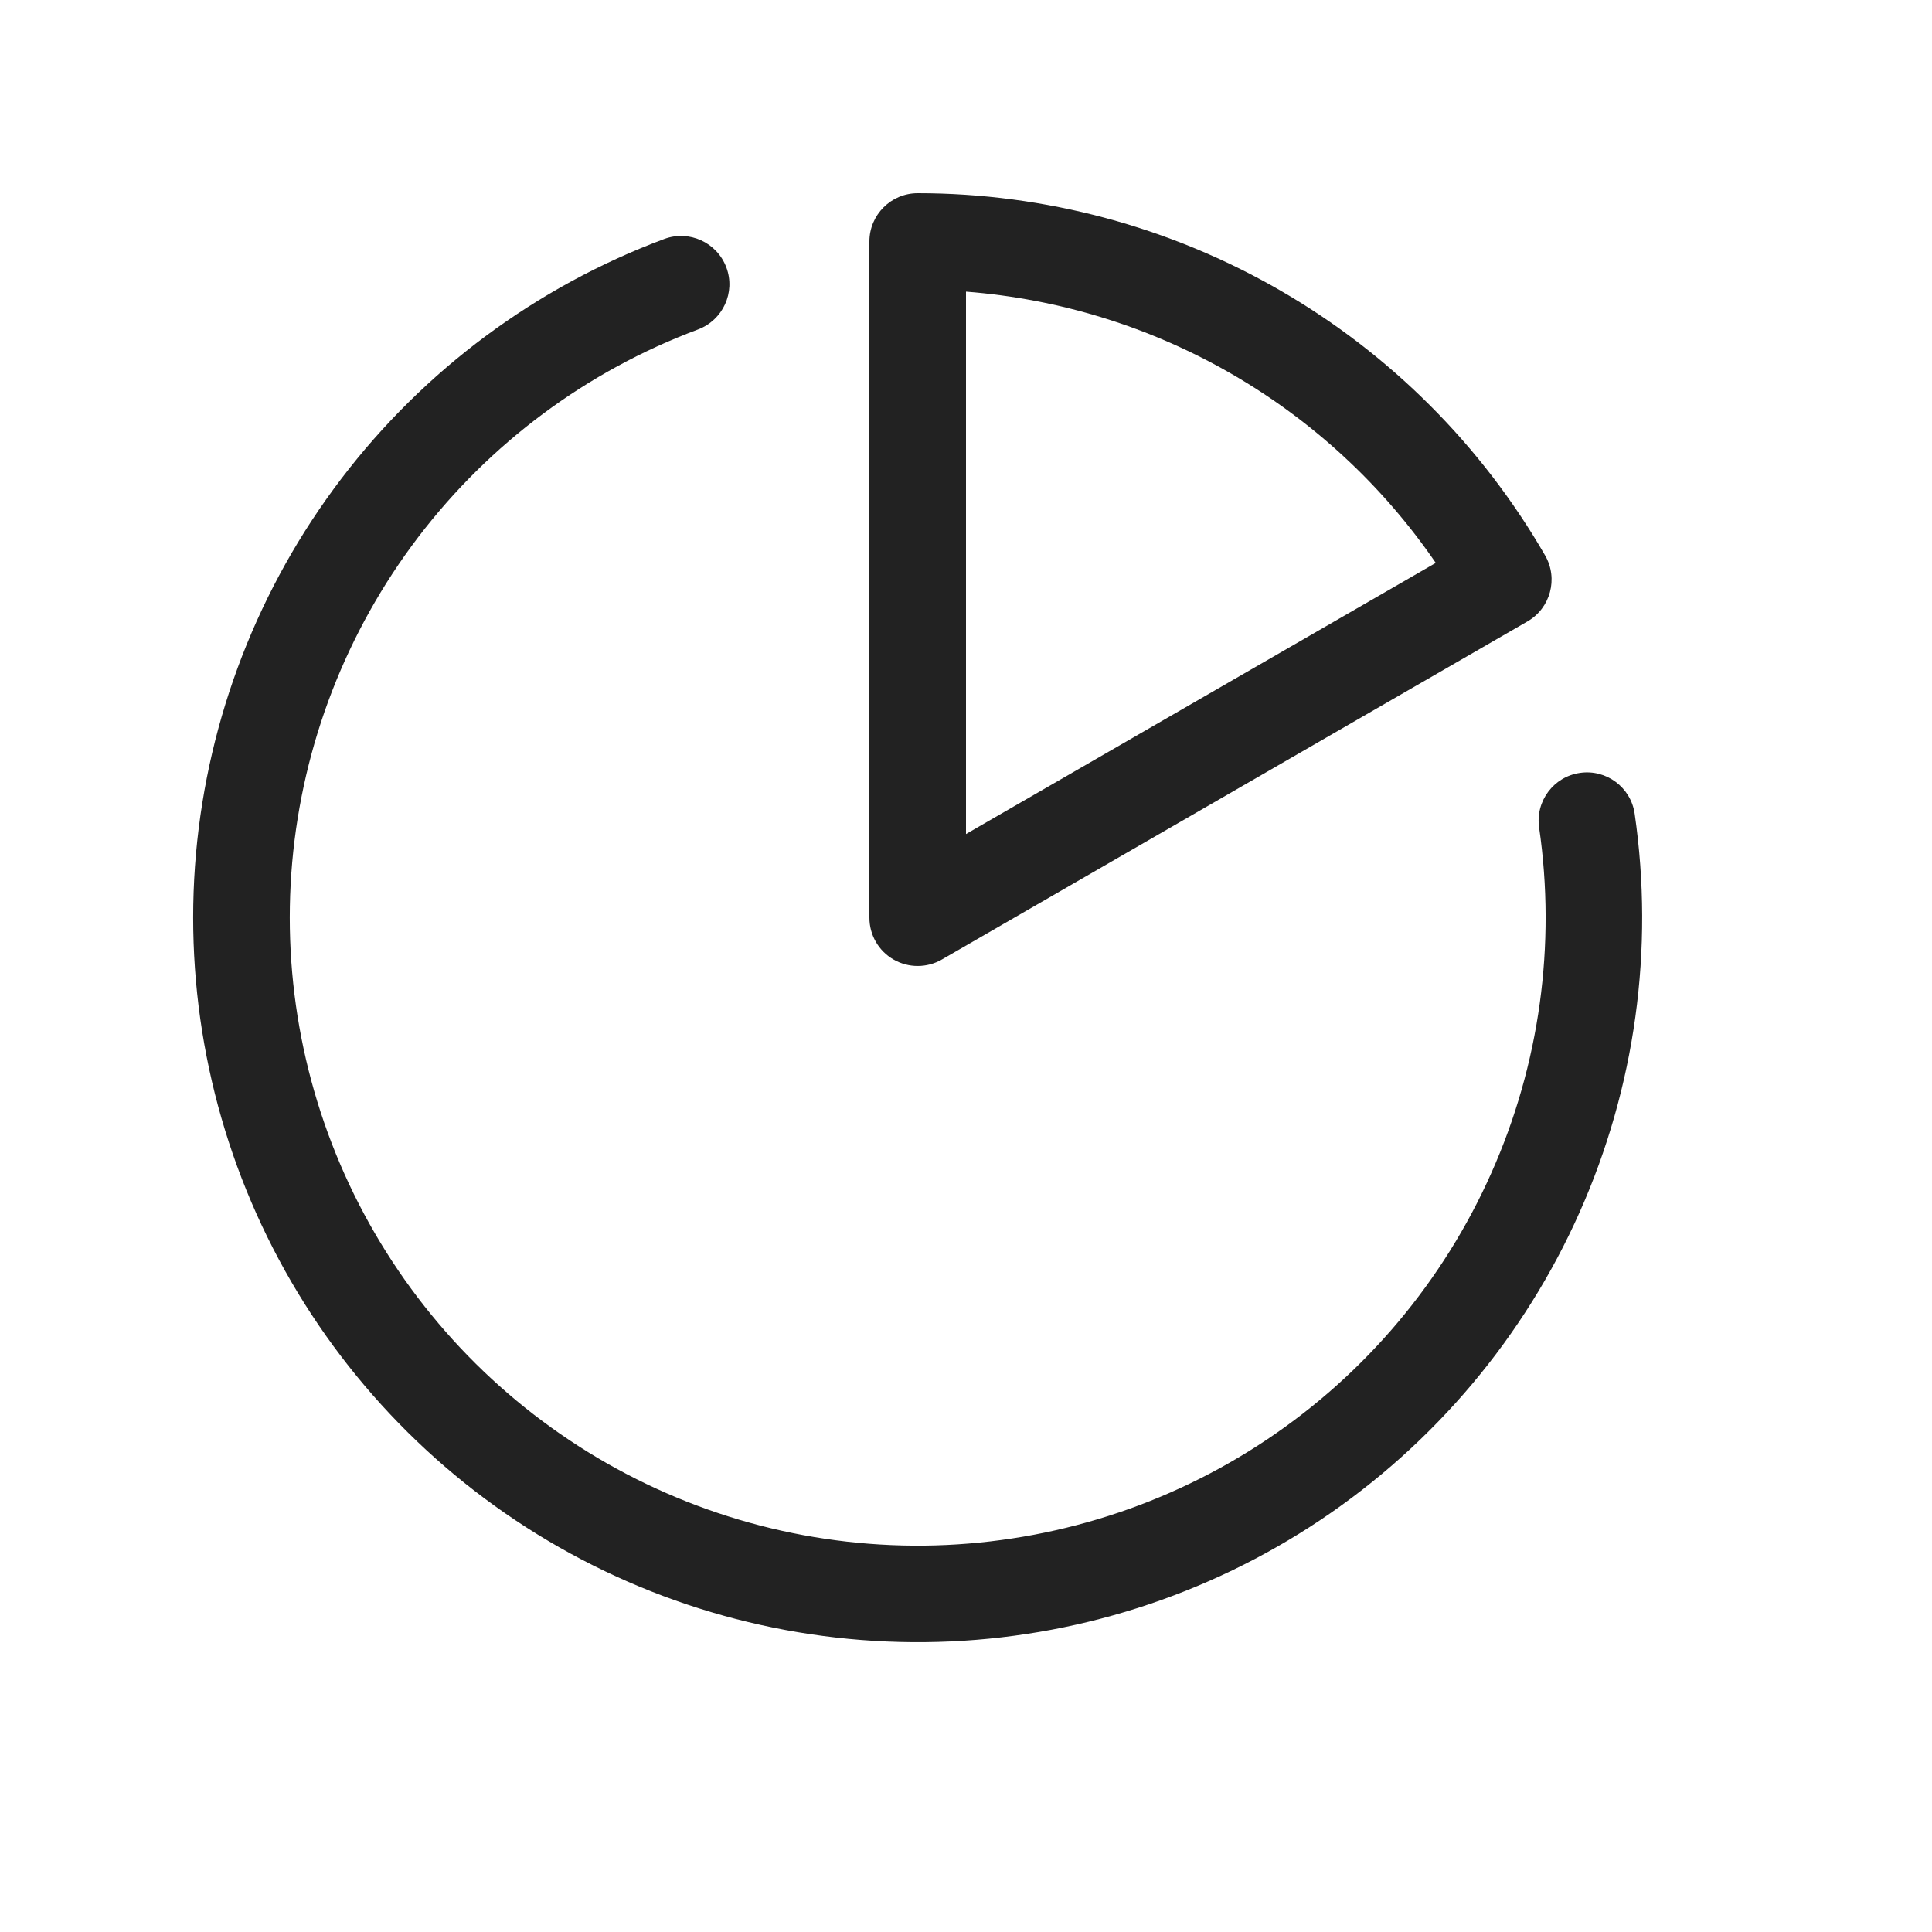
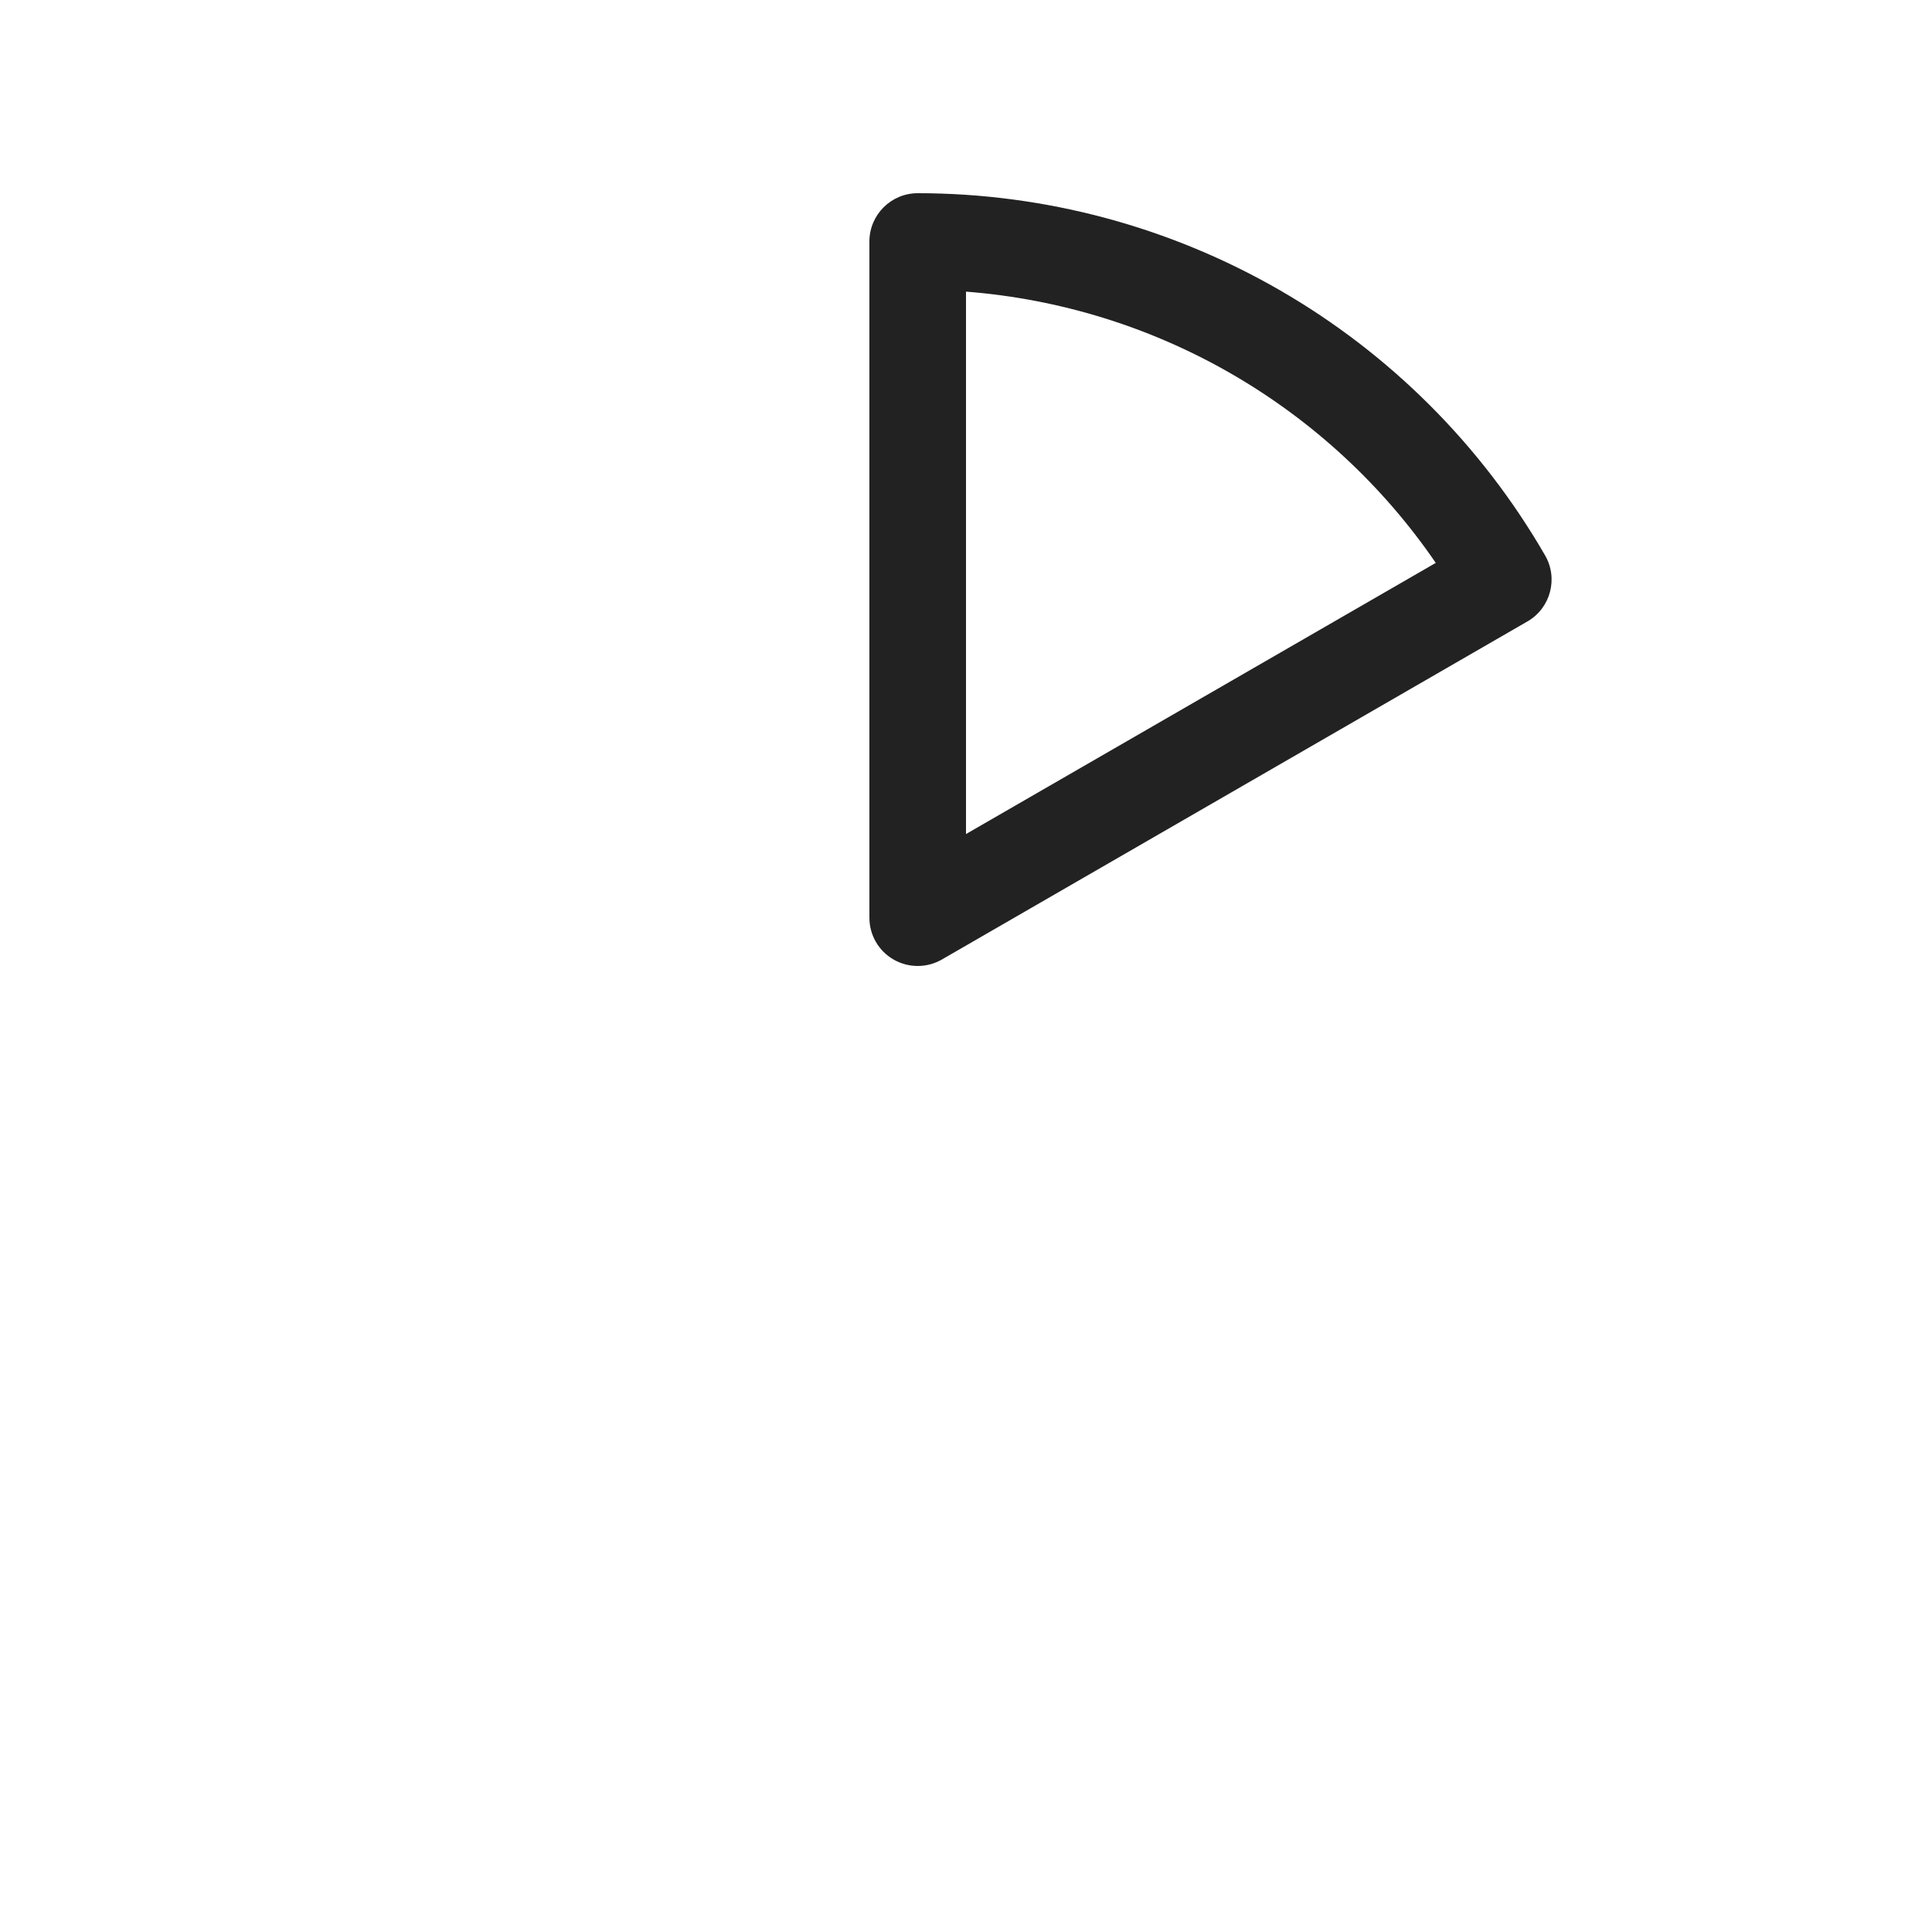
<svg xmlns="http://www.w3.org/2000/svg" width="20" height="20" viewBox="0 0 20 20" fill="none">
  <path fill-rule="evenodd" clip-rule="evenodd" d="M9.5 2C9.224 2 9 2.224 9 2.5V9.5C9 9.679 9.095 9.844 9.25 9.933C9.405 10.022 9.595 10.022 9.75 9.933L15.812 6.433C16.051 6.295 16.133 5.989 15.995 5.75C15.337 4.61 14.39 3.663 13.25 3.005C12.11 2.347 10.816 2 9.5 2ZM10 8.634V3.019C10.967 3.094 11.907 3.384 12.75 3.871C13.593 4.358 14.315 5.027 14.863 5.827L10 8.634Z" fill="#222222" />
-   <path d="M7.225 3.411C7.484 3.314 7.616 3.026 7.519 2.768C7.422 2.509 7.134 2.378 6.876 2.474C5.55 2.969 4.391 3.83 3.534 4.955C2.676 6.081 2.155 7.427 2.029 8.836C1.904 10.246 2.18 11.662 2.826 12.922C3.472 14.181 4.461 15.232 5.678 15.953C6.896 16.674 8.293 17.036 9.708 16.997C11.122 16.958 12.497 16.519 13.673 15.732C14.849 14.944 15.778 13.84 16.353 12.547C16.928 11.254 17.125 9.825 16.922 8.424C16.883 8.151 16.629 7.961 16.356 8.001C16.083 8.04 15.893 8.294 15.933 8.567C16.109 9.781 15.938 11.02 15.439 12.141C14.941 13.262 14.136 14.219 13.117 14.901C12.098 15.583 10.906 15.963 9.68 15.998C8.454 16.032 7.243 15.718 6.188 15.093C5.133 14.468 4.276 13.557 3.716 12.466C3.156 11.374 2.917 10.147 3.025 8.925C3.134 7.703 3.586 6.537 4.329 5.561C5.072 4.586 6.076 3.84 7.225 3.411Z" fill="#222222" />
</svg>